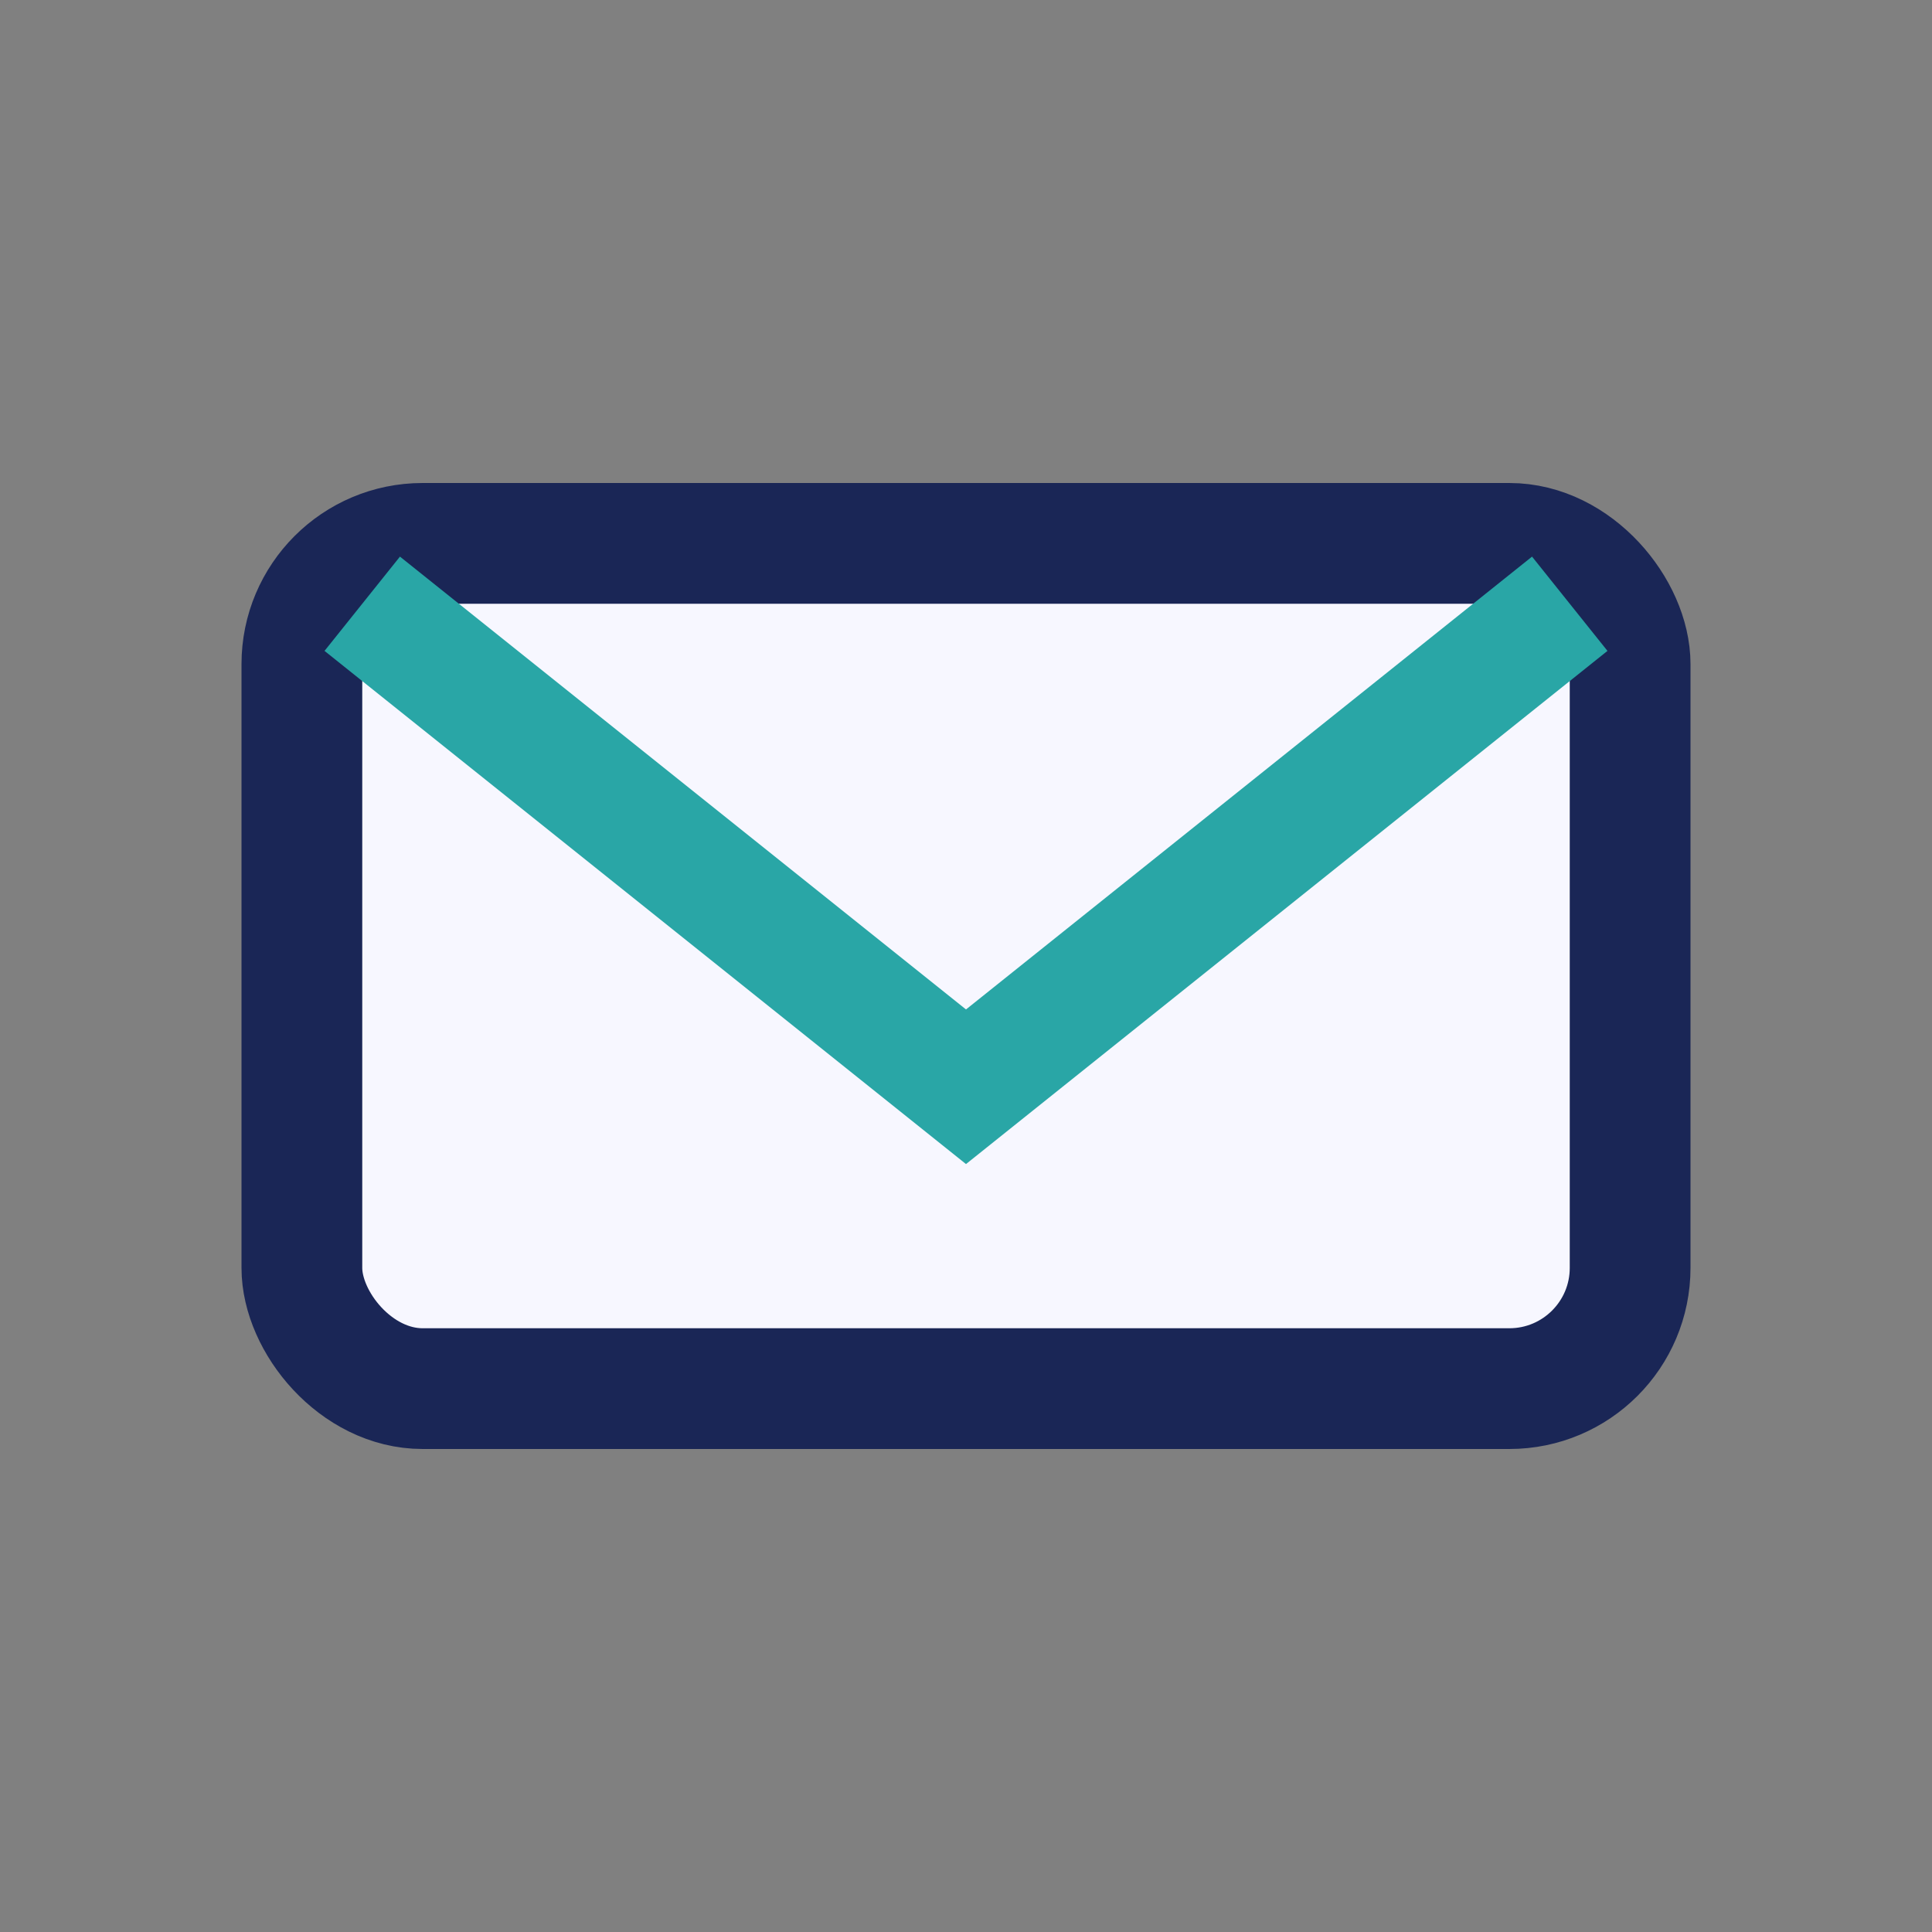
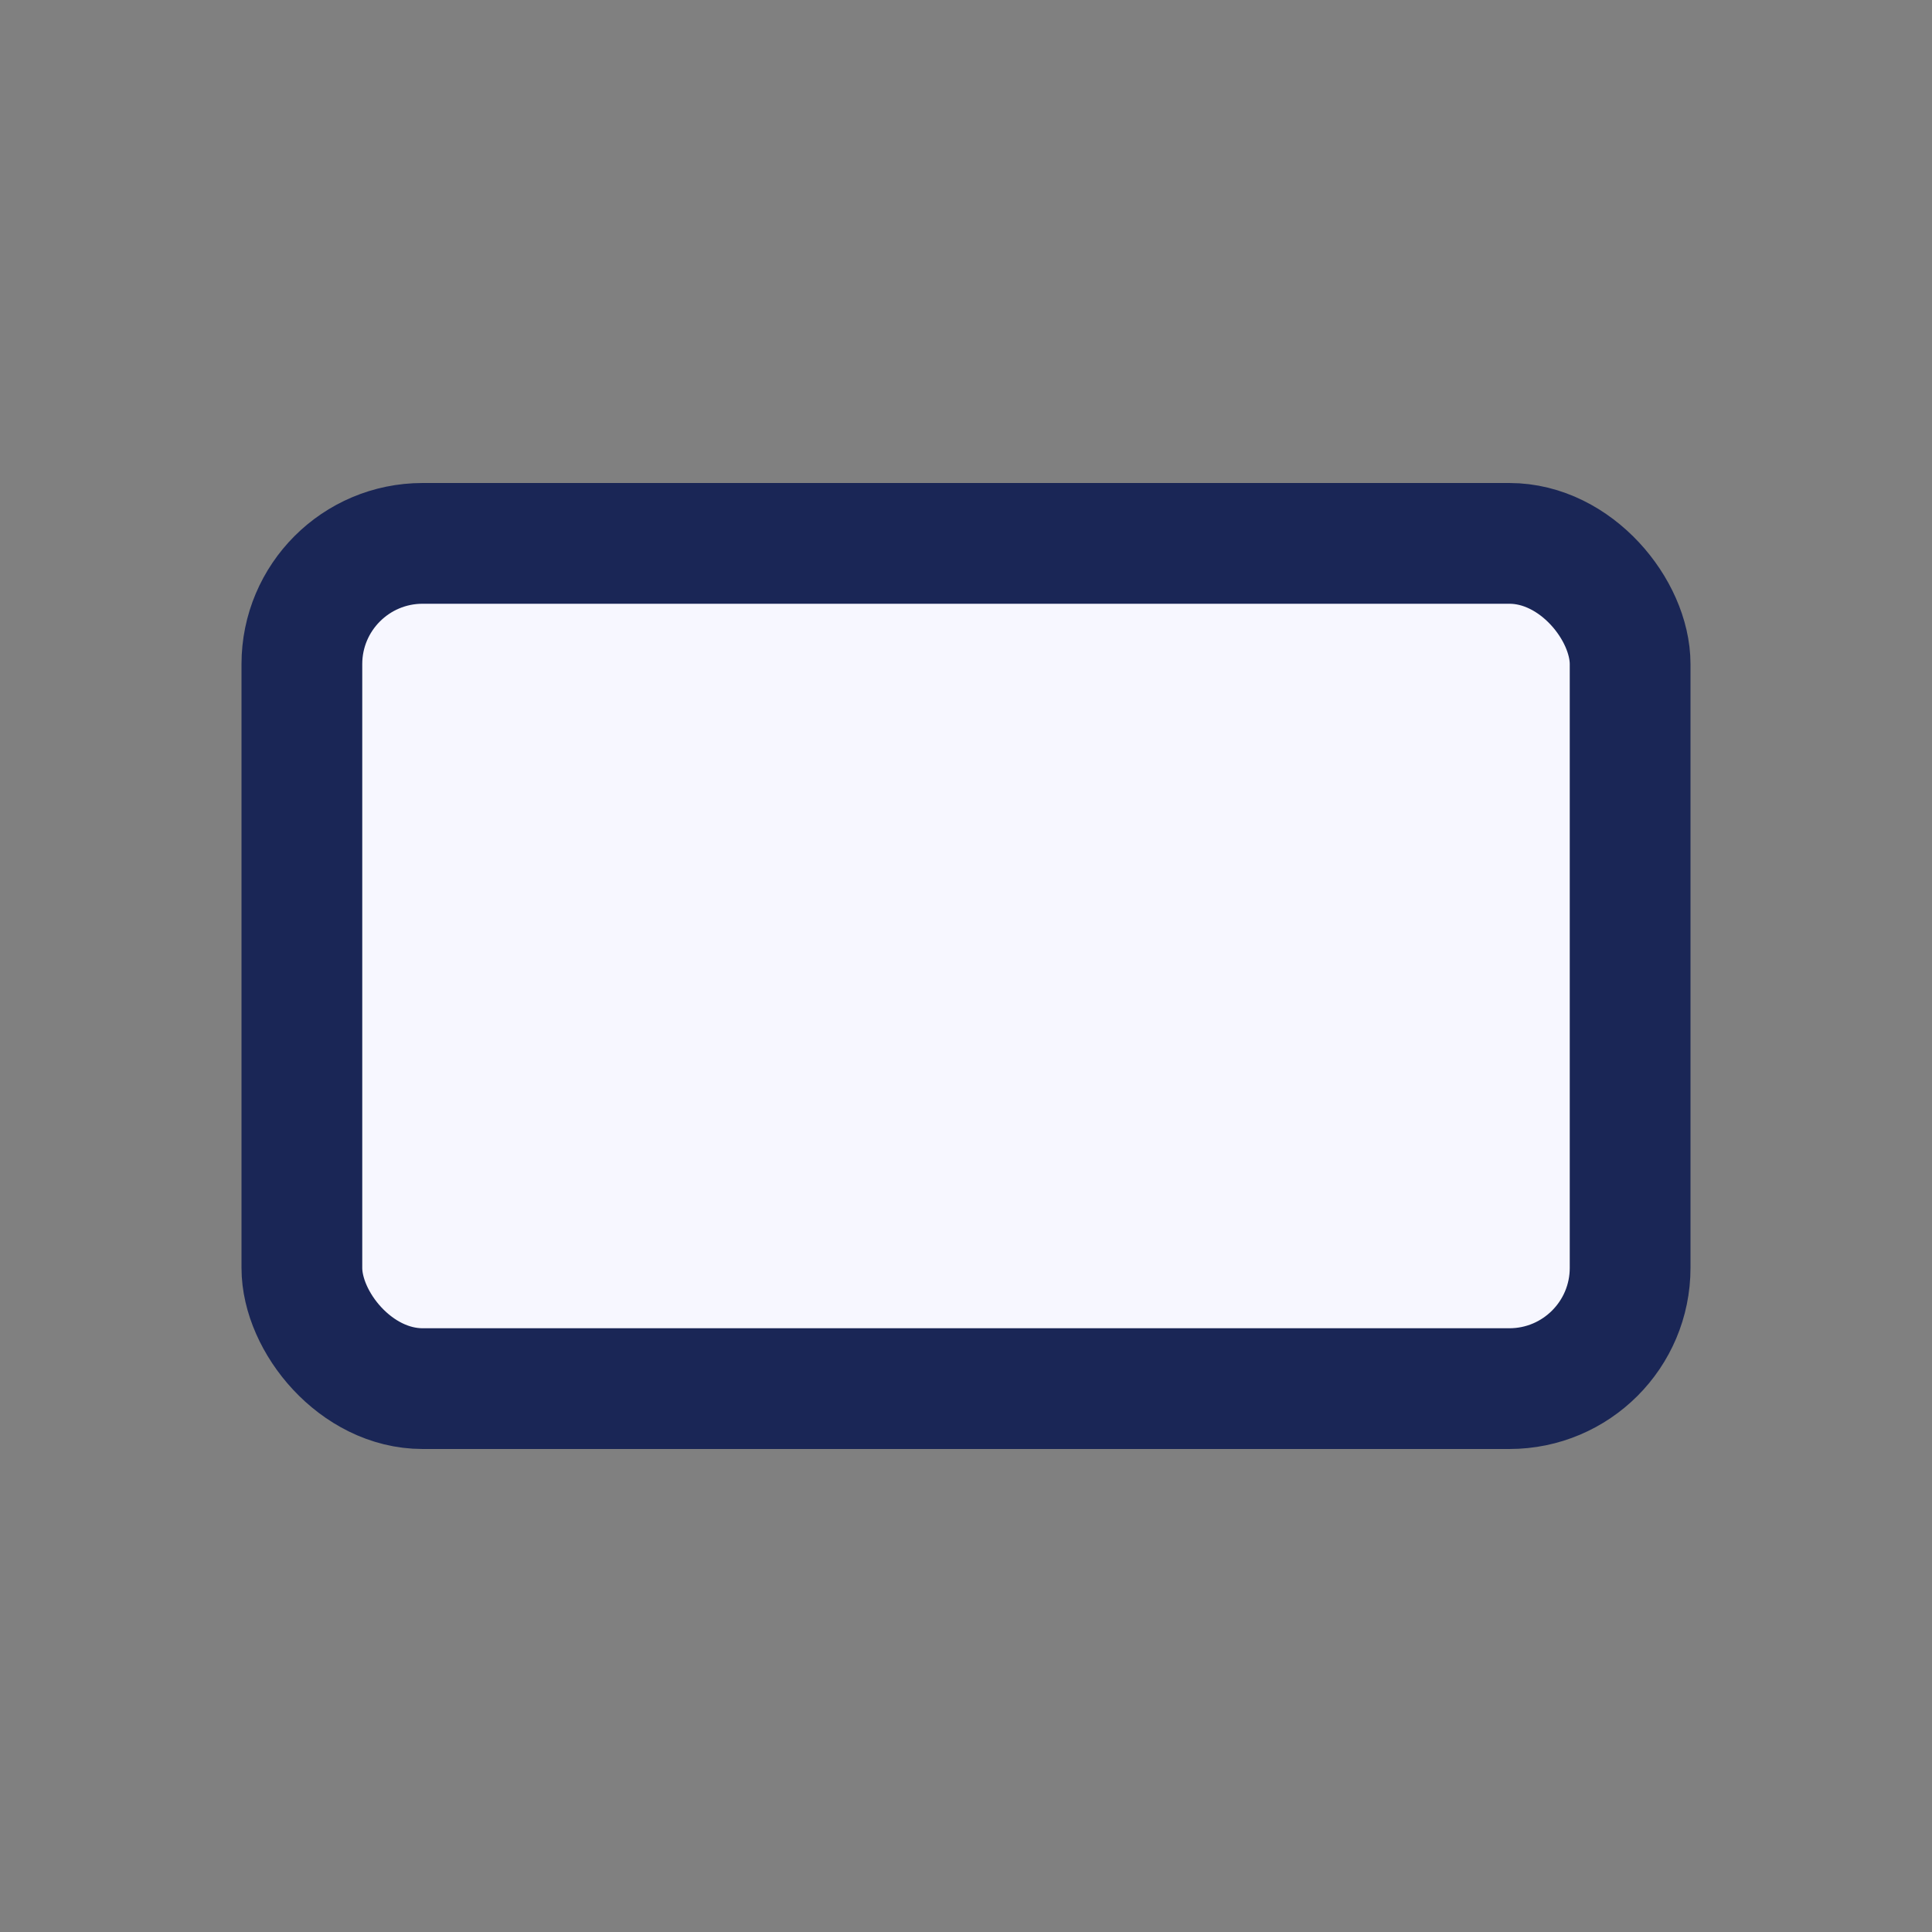
<svg xmlns="http://www.w3.org/2000/svg" width="32" height="32" viewBox="0 0 32 32">
  <rect x="0" y="0" width="32" height="32" fill="#808080" stroke="none" />
  <rect x="5" y="9" width="22" height="14" rx="2" fill="#F7F7FF" stroke="#1A2656" stroke-width="2" />
-   <path d="M6 10l10 8 10-8" fill="none" stroke="#29A6A6" stroke-width="2" />
</svg>